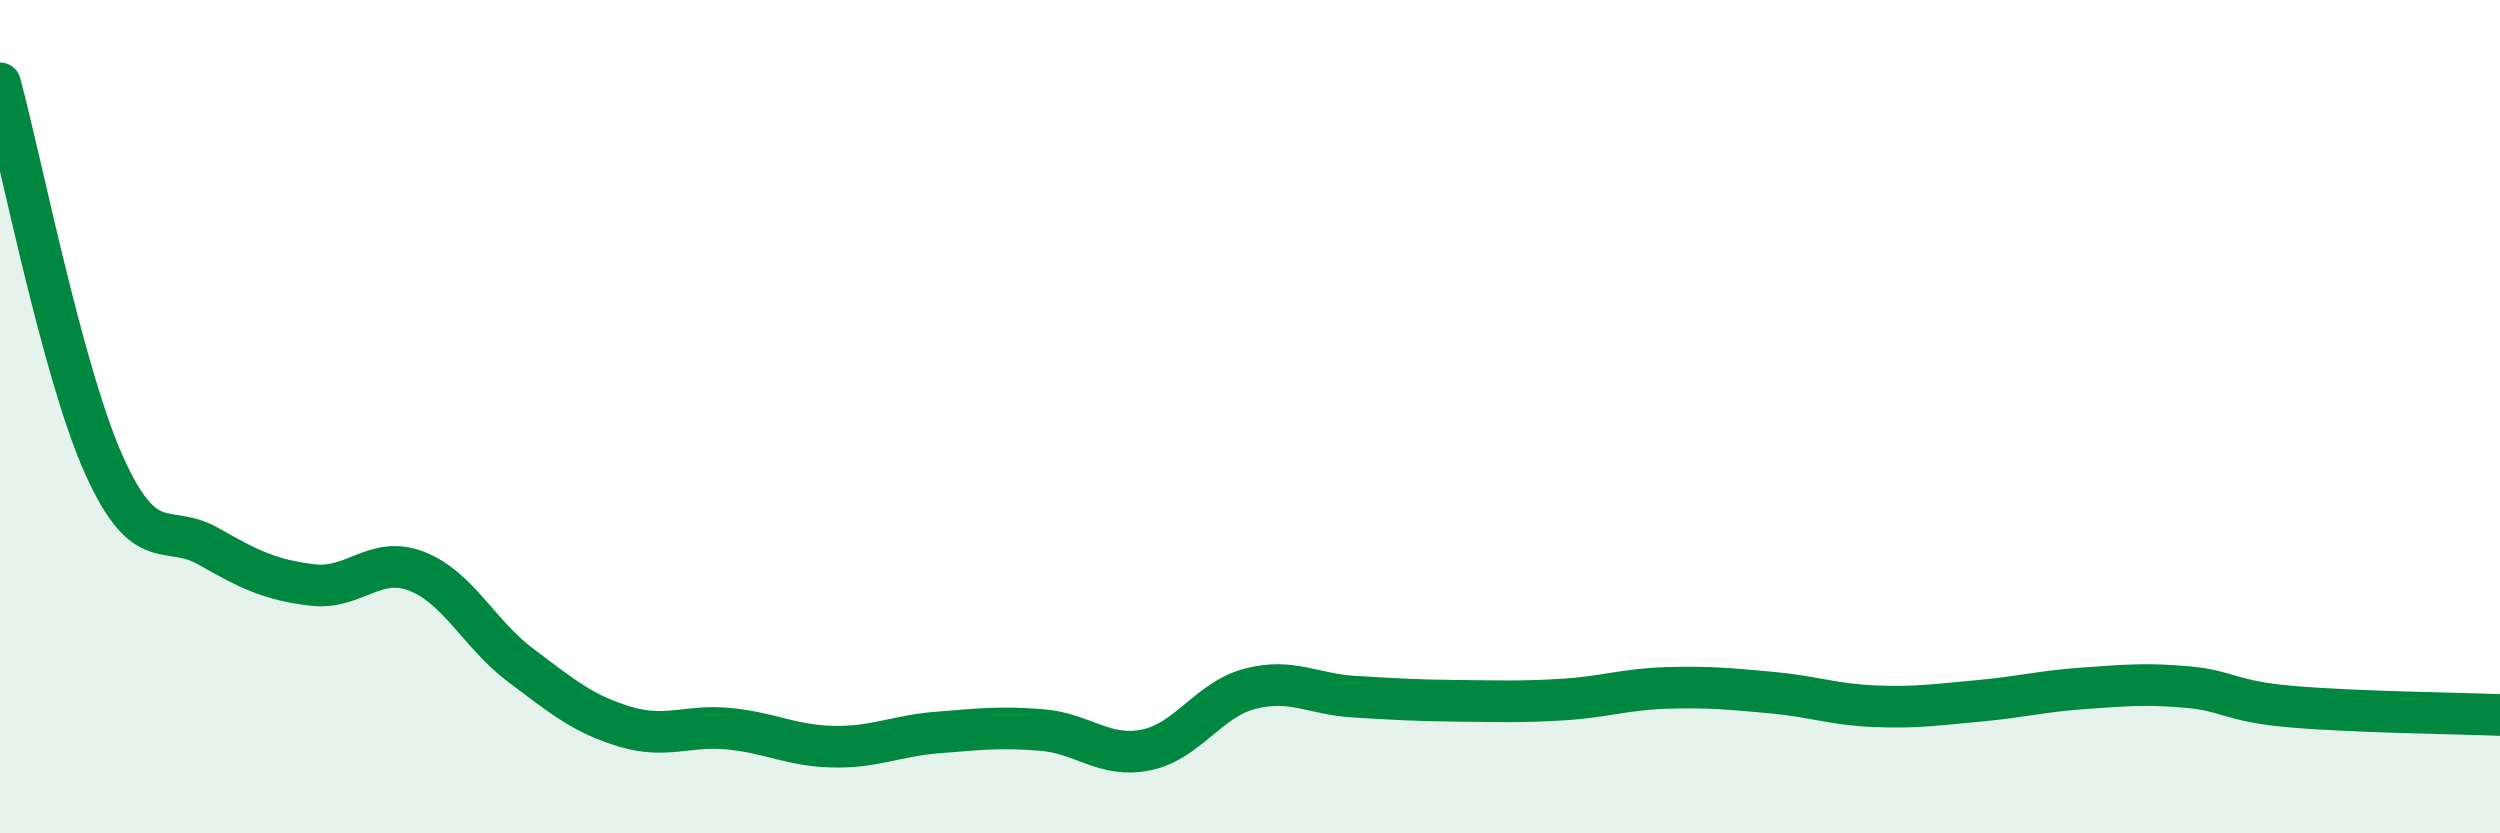
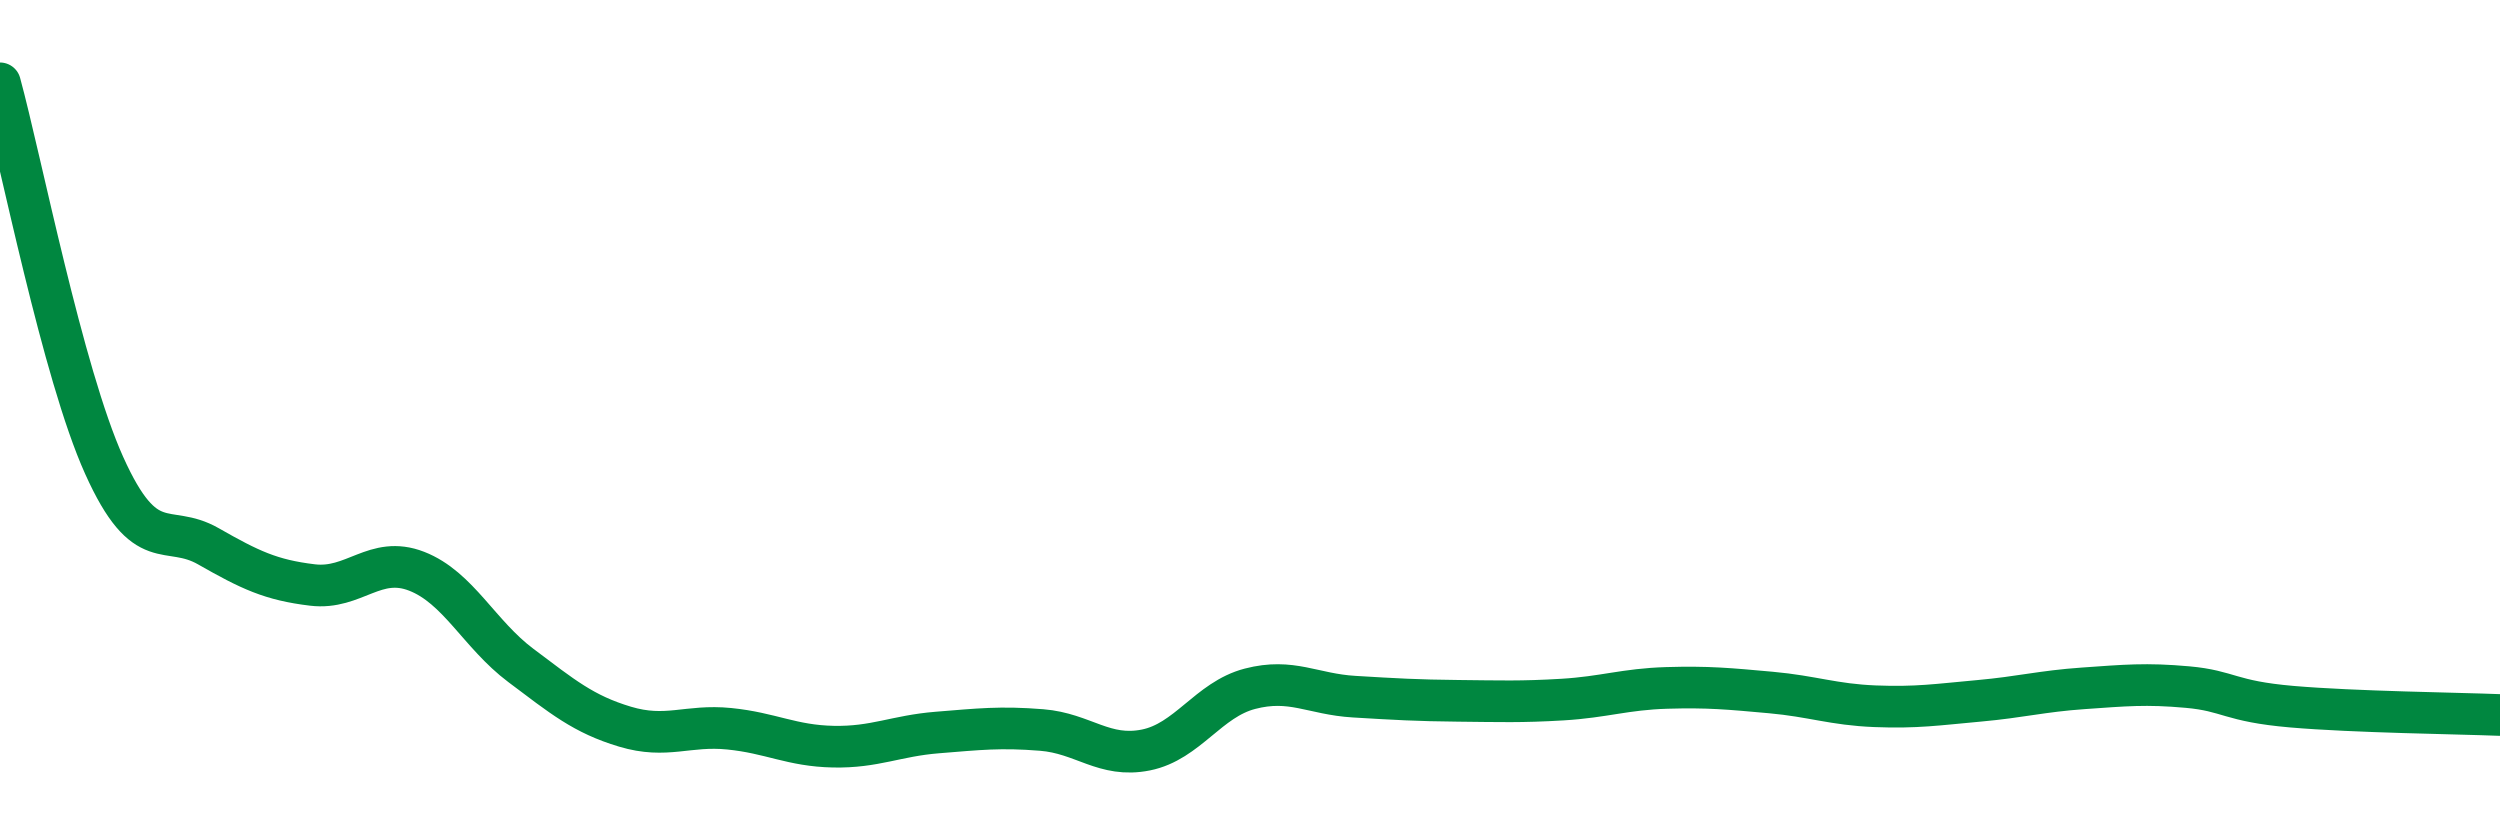
<svg xmlns="http://www.w3.org/2000/svg" width="60" height="20" viewBox="0 0 60 20">
-   <path d="M 0,2 C 0.5,3.83 1.5,8.95 2.5,11.17 C 3.5,13.39 4,12.54 5,13.11 C 6,13.68 6.5,13.92 7.5,14.04 C 8.5,14.16 9,13.32 10,13.71 C 11,14.1 11.5,15.22 12.5,15.97 C 13.5,16.72 14,17.14 15,17.44 C 16,17.74 16.5,17.39 17.5,17.49 C 18.5,17.59 19,17.9 20,17.92 C 21,17.94 21.5,17.66 22.5,17.58 C 23.5,17.5 24,17.44 25,17.52 C 26,17.6 26.5,18.2 27.5,18 C 28.5,17.8 29,16.79 30,16.53 C 31,16.27 31.5,16.66 32.5,16.72 C 33.5,16.78 34,16.81 35,16.82 C 36,16.83 36.5,16.85 37.5,16.79 C 38.5,16.73 39,16.54 40,16.51 C 41,16.48 41.5,16.53 42.5,16.62 C 43.5,16.71 44,16.91 45,16.95 C 46,16.99 46.5,16.91 47.5,16.82 C 48.5,16.73 49,16.59 50,16.52 C 51,16.45 51.5,16.4 52.5,16.49 C 53.5,16.58 53.5,16.83 55,16.96 C 56.5,17.09 59,17.12 60,17.16L60 20L0 20Z" fill="#008740" opacity="0.1" stroke-linecap="round" stroke-linejoin="round" />
  <path d="M 0,2 C 0.5,3.83 1.5,8.95 2.5,11.17 C 3.5,13.39 4,12.54 5,13.11 C 6,13.68 6.5,13.92 7.5,14.04 C 8.5,14.16 9,13.32 10,13.71 C 11,14.1 11.5,15.22 12.5,15.97 C 13.5,16.72 14,17.14 15,17.44 C 16,17.74 16.5,17.39 17.5,17.49 C 18.5,17.59 19,17.9 20,17.92 C 21,17.94 21.5,17.66 22.5,17.58 C 23.5,17.5 24,17.44 25,17.52 C 26,17.6 26.5,18.2 27.5,18 C 28.5,17.8 29,16.79 30,16.53 C 31,16.27 31.5,16.66 32.5,16.72 C 33.5,16.78 34,16.81 35,16.82 C 36,16.83 36.5,16.85 37.5,16.79 C 38.5,16.73 39,16.54 40,16.51 C 41,16.48 41.5,16.53 42.5,16.62 C 43.5,16.71 44,16.91 45,16.95 C 46,16.99 46.5,16.91 47.5,16.82 C 48.5,16.73 49,16.59 50,16.52 C 51,16.45 51.5,16.4 52.5,16.49 C 53.5,16.58 53.5,16.83 55,16.96 C 56.5,17.09 59,17.12 60,17.16" stroke="#008740" stroke-width="1" fill="none" stroke-linecap="round" stroke-linejoin="round" />
</svg>